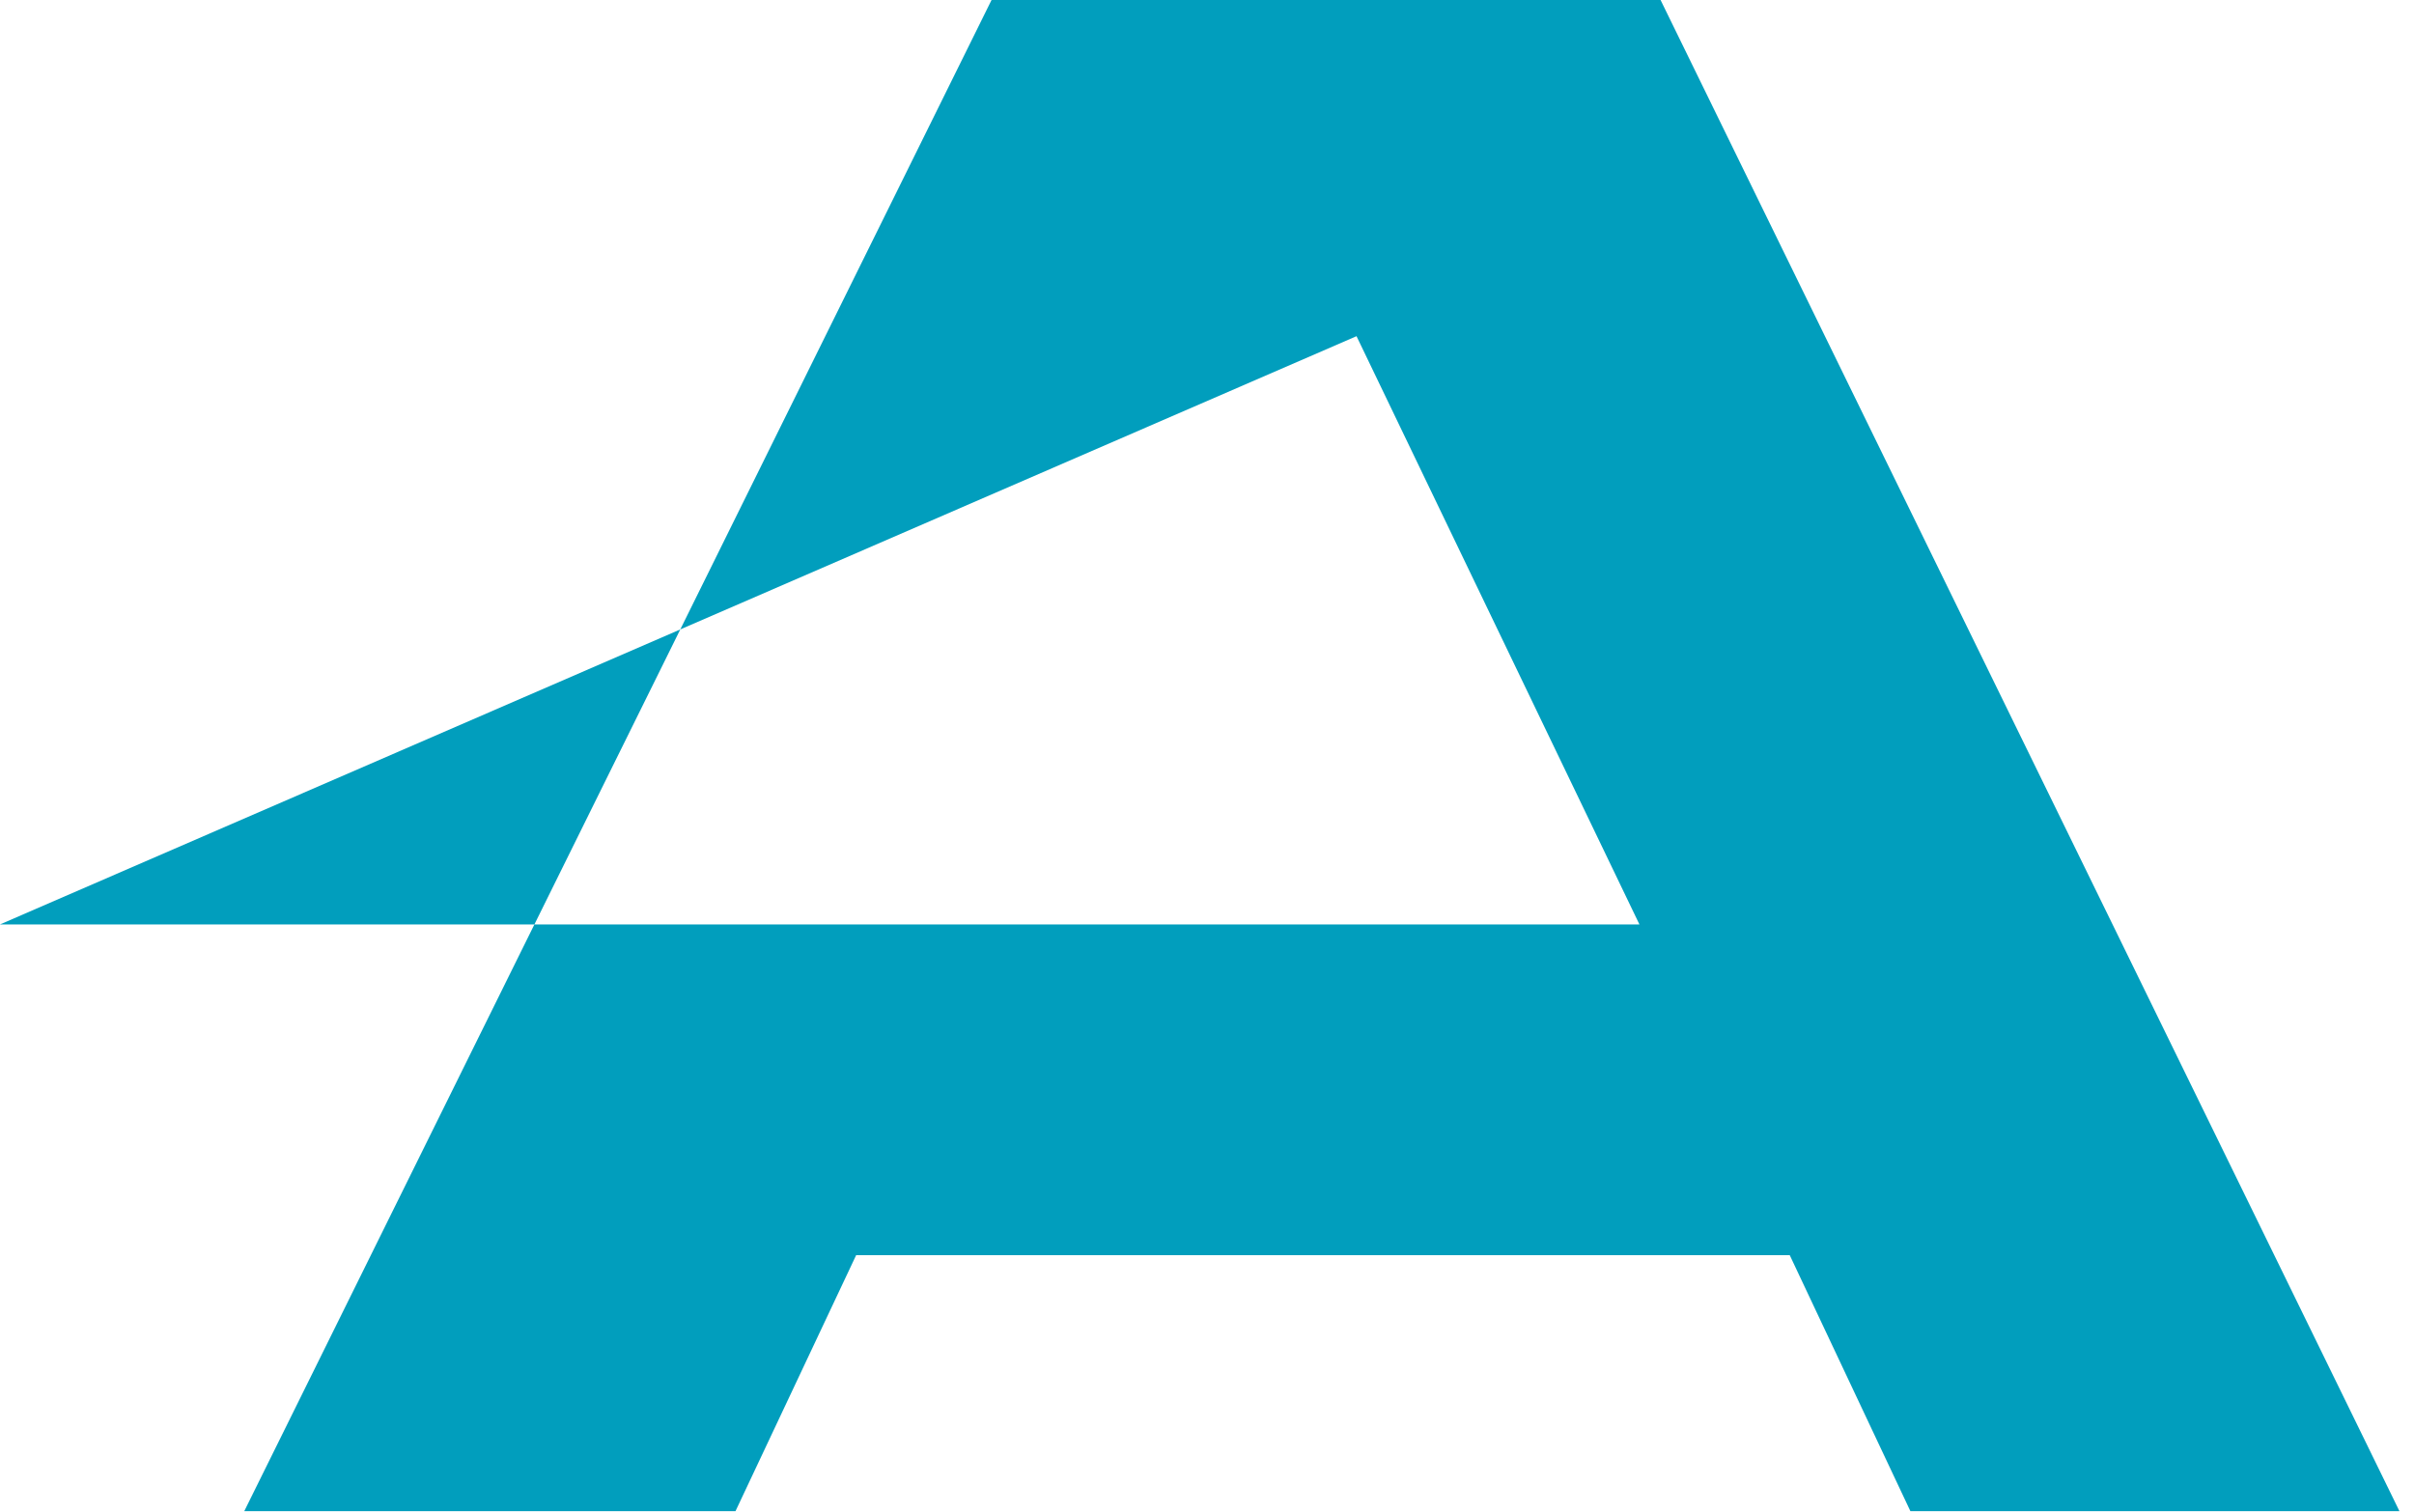
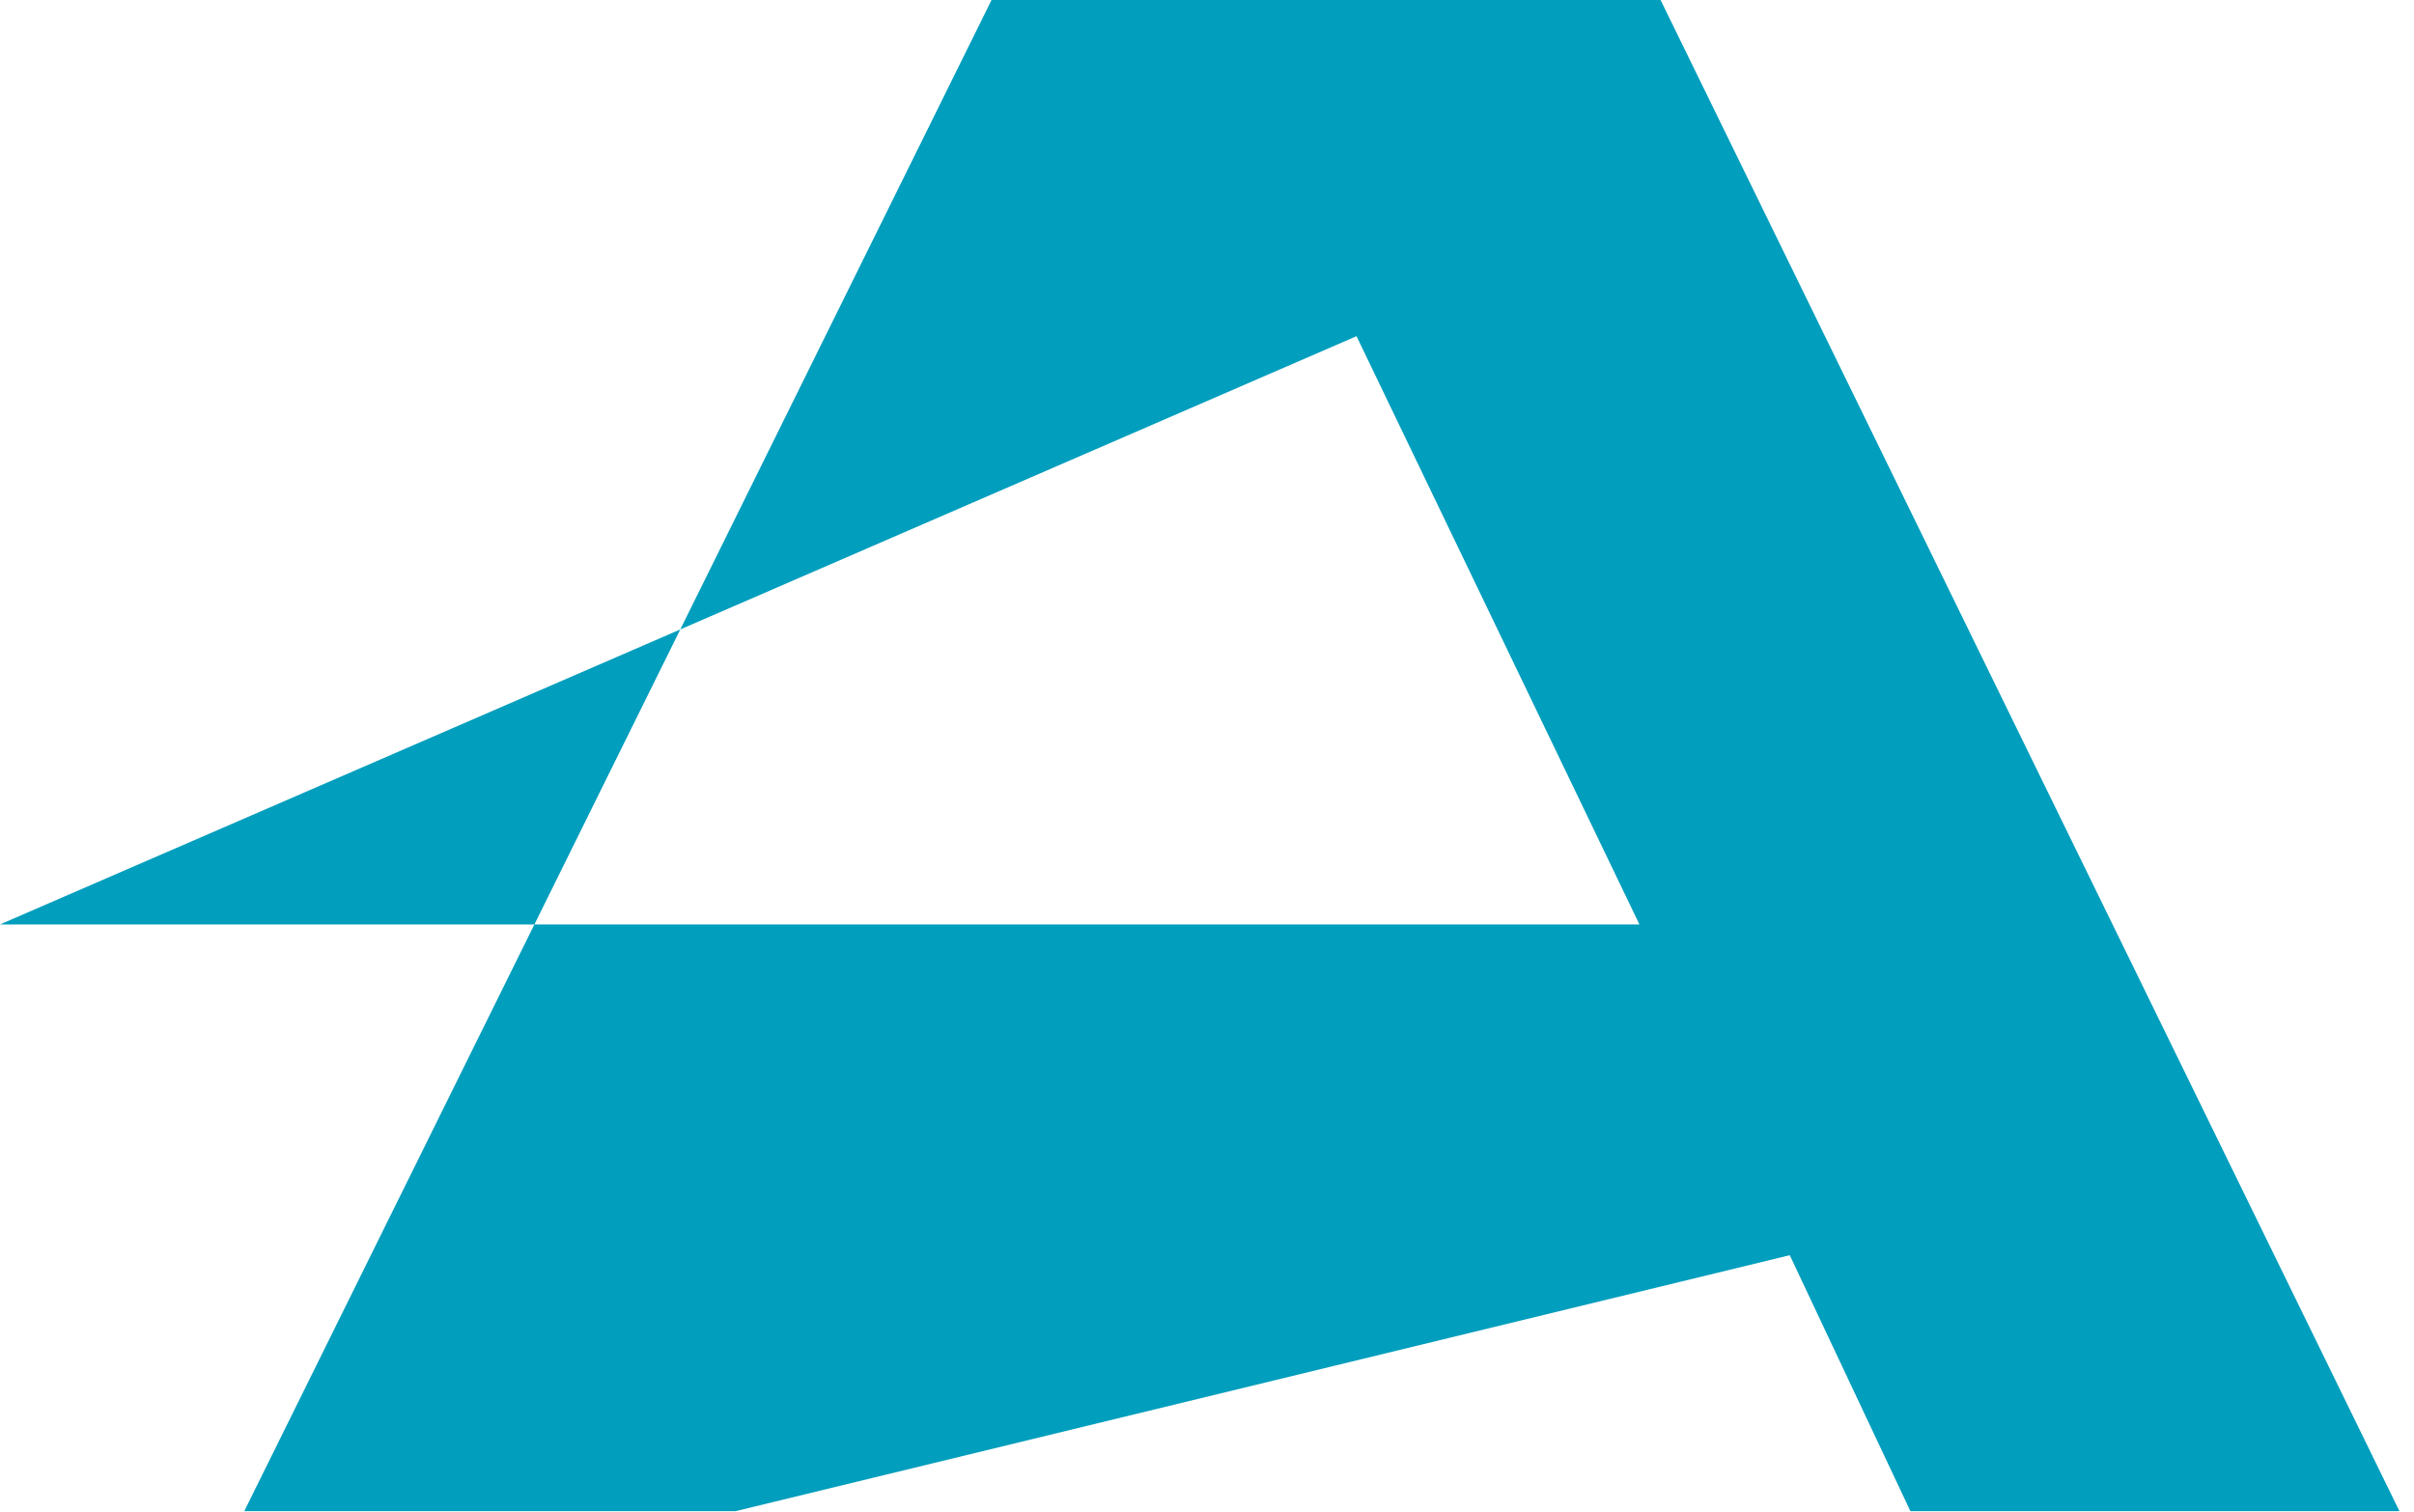
<svg xmlns="http://www.w3.org/2000/svg" width="83" height="52" viewBox="0 0 83 52" fill="none">
-   <path d="M61.537 43.161H29.436L25.288 51.963H8.398L34.092 0H57.095L82.5 51.963H65.685L61.537 43.161ZM46.641 11.56L0 31.787H56.368L46.641 11.56Z" fill="#019EBD" />
+   <path d="M61.537 43.161L25.288 51.963H8.398L34.092 0H57.095L82.5 51.963H65.685L61.537 43.161ZM46.641 11.56L0 31.787H56.368L46.641 11.56Z" fill="#019EBD" />
</svg>